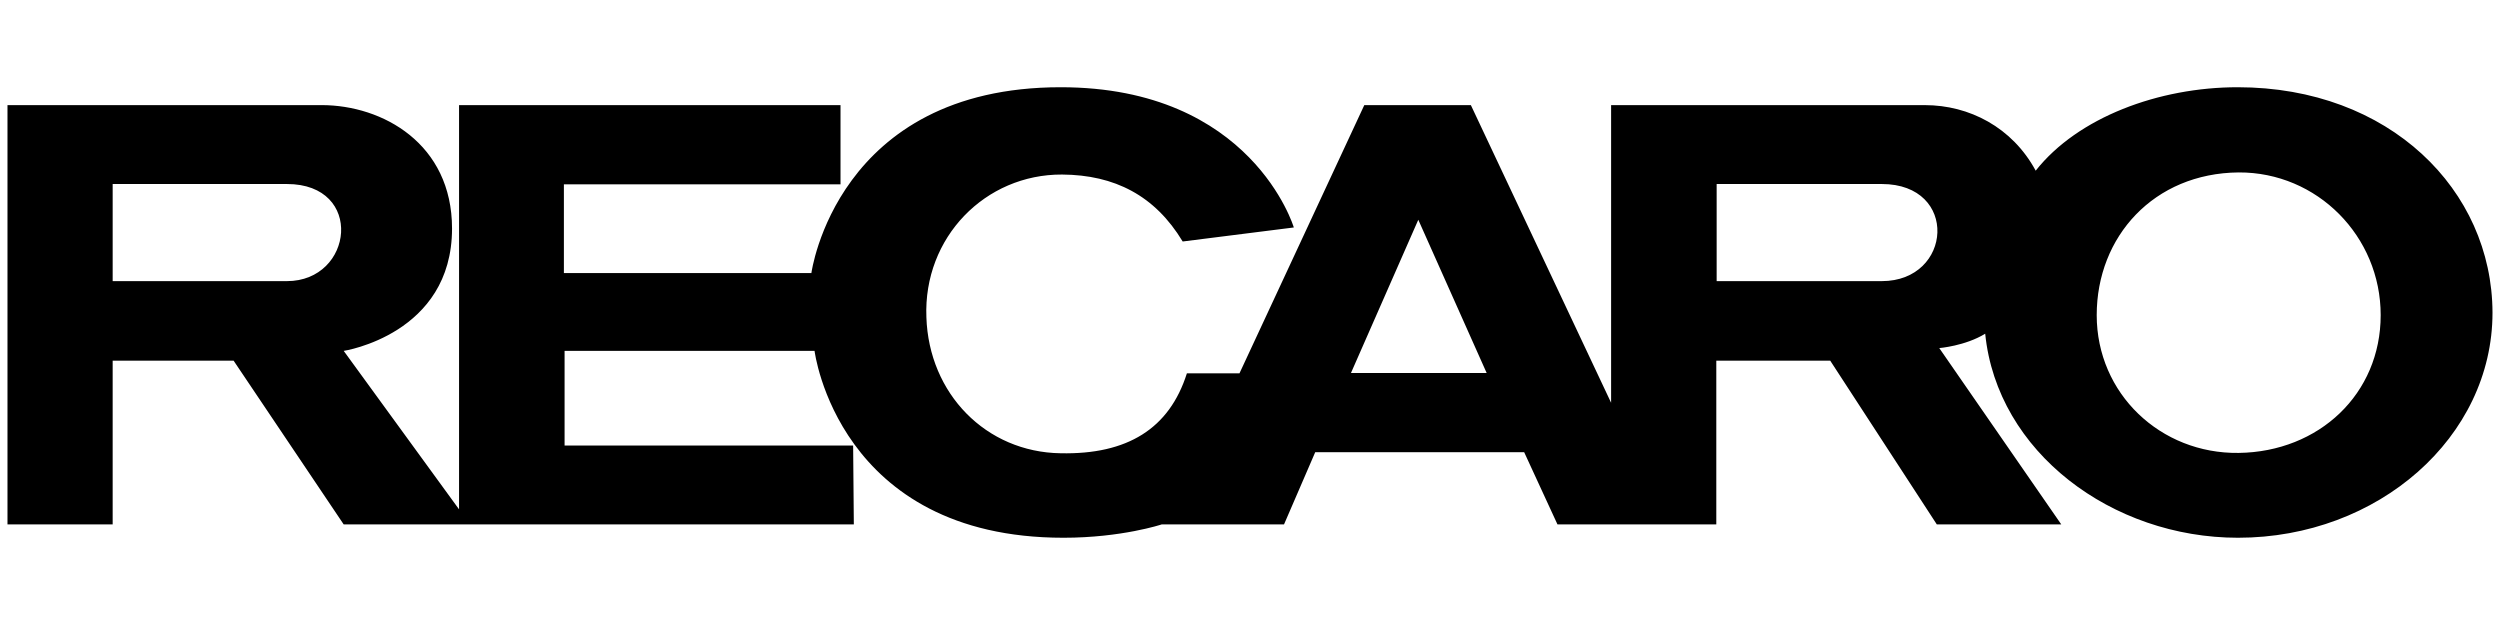
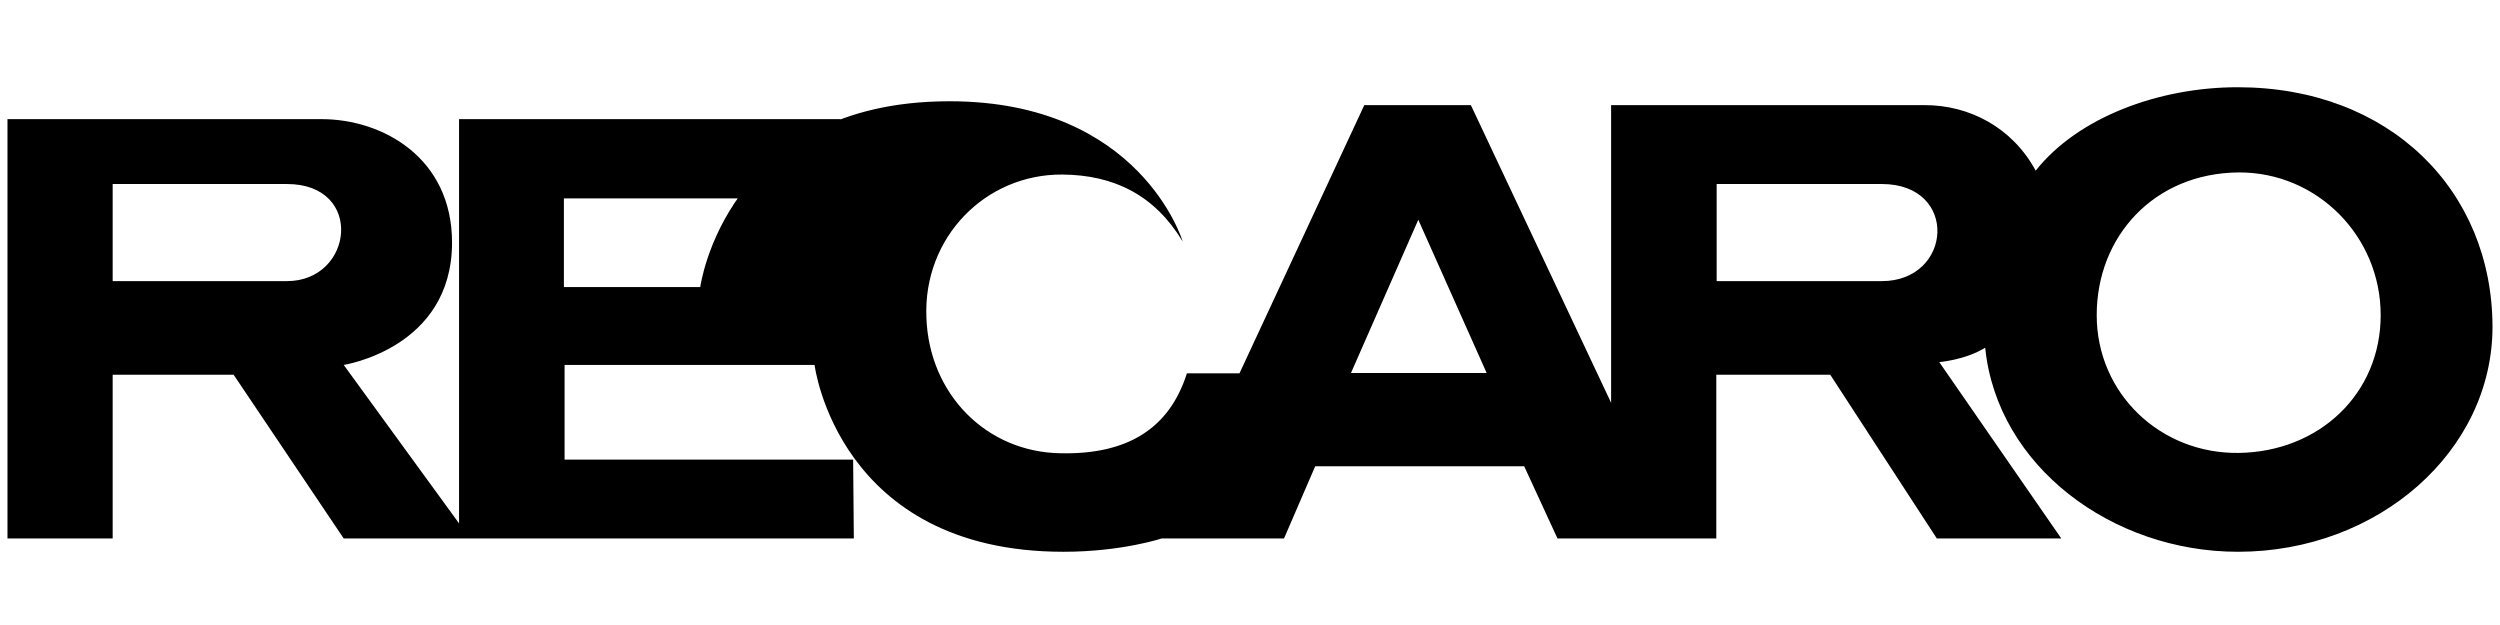
<svg xmlns="http://www.w3.org/2000/svg" version="1.1" id="Warstwa_1" x="0px" y="0px" viewBox="0 0 180 45" style="enable-background:new 0 0 180 45;" xml:space="preserve">
  <g>
    <g id="layer1_1_" transform="translate(-28.932,-686.155)">
-       <path id="path2201_1_" d="M190.042,692.436c-5.68,0-11.511,2.171-14.54,6.008c-1.691-3.13-4.796-4.72-7.977-4.72h-22.593v21.431    l-10.097-21.431h-7.674l-8.987,19.311h-3.786c-1.262,3.988-4.291,5.856-9.088,5.755c-5.377-0.076-9.491-4.291-9.668-9.794    c-0.227-5.755,4.241-10.299,9.769-10.274c3.786,0.025,6.689,1.515,8.684,4.821l8.002-1.01c0,0-3.004-10.097-16.787-10.097    c-16.156,0-17.948,13.379-17.948,13.379H69.532v-6.386h19.917v-5.705H61.984v29.105l-8.305-11.41c0,0,7.8-1.186,7.8-8.81    c0-6.109-4.998-8.886-9.39-8.886H29.471v30.191h7.573v-11.789h8.709l7.926,11.789h36.729l-0.05-5.68H69.582v-6.816H87.58    c0,0,1.666,13.455,17.923,13.455c4.19,0,7.068-0.959,7.068-0.959h8.81l2.247-5.2h15.045l2.398,5.2h11.435v-11.789h8.204    l7.674,11.789h8.961l-8.785-12.697c0,0,1.868-0.151,3.307-1.035c0.858,8.532,9.138,14.691,18.2,14.691    c10.097,0,18.326-7.245,18.326-16.206C208.368,699.833,200.972,692.436,190.042,692.436z M49.59,706.396H37.044v-6.992H49.59    C55.193,699.403,54.386,706.396,49.59,706.396z M126.202,713.009l4.847-11.031l4.922,11.031H126.202z M164.42,706.396h-11.889    v-6.992h11.889C169.999,699.403,169.519,706.396,164.42,706.396z M190.118,718.765c-5.629,0.076-10.223-4.266-10.223-9.921    s4.115-10.223,10.223-10.274c5.654-0.025,10.223,4.594,10.223,10.274S195.898,718.689,190.118,718.765" />
+       <path id="path2201_1_" d="M190.042,692.436c-5.68,0-11.511,2.171-14.54,6.008c-1.691-3.13-4.796-4.72-7.977-4.72h-22.593v21.431    l-10.097-21.431h-7.674l-8.987,19.311h-3.786c-1.262,3.988-4.291,5.856-9.088,5.755c-5.377-0.076-9.491-4.291-9.668-9.794    c-0.227-5.755,4.241-10.299,9.769-10.274c3.786,0.025,6.689,1.515,8.684,4.821c0,0-3.004-10.097-16.787-10.097    c-16.156,0-17.948,13.379-17.948,13.379H69.532v-6.386h19.917v-5.705H61.984v29.105l-8.305-11.41c0,0,7.8-1.186,7.8-8.81    c0-6.109-4.998-8.886-9.39-8.886H29.471v30.191h7.573v-11.789h8.709l7.926,11.789h36.729l-0.05-5.68H69.582v-6.816H87.58    c0,0,1.666,13.455,17.923,13.455c4.19,0,7.068-0.959,7.068-0.959h8.81l2.247-5.2h15.045l2.398,5.2h11.435v-11.789h8.204    l7.674,11.789h8.961l-8.785-12.697c0,0,1.868-0.151,3.307-1.035c0.858,8.532,9.138,14.691,18.2,14.691    c10.097,0,18.326-7.245,18.326-16.206C208.368,699.833,200.972,692.436,190.042,692.436z M49.59,706.396H37.044v-6.992H49.59    C55.193,699.403,54.386,706.396,49.59,706.396z M126.202,713.009l4.847-11.031l4.922,11.031H126.202z M164.42,706.396h-11.889    v-6.992h11.889C169.999,699.403,169.519,706.396,164.42,706.396z M190.118,718.765c-5.629,0.076-10.223-4.266-10.223-9.921    s4.115-10.223,10.223-10.274c5.654-0.025,10.223,4.594,10.223,10.274S195.898,718.689,190.118,718.765" />
    </g>
  </g>
</svg>